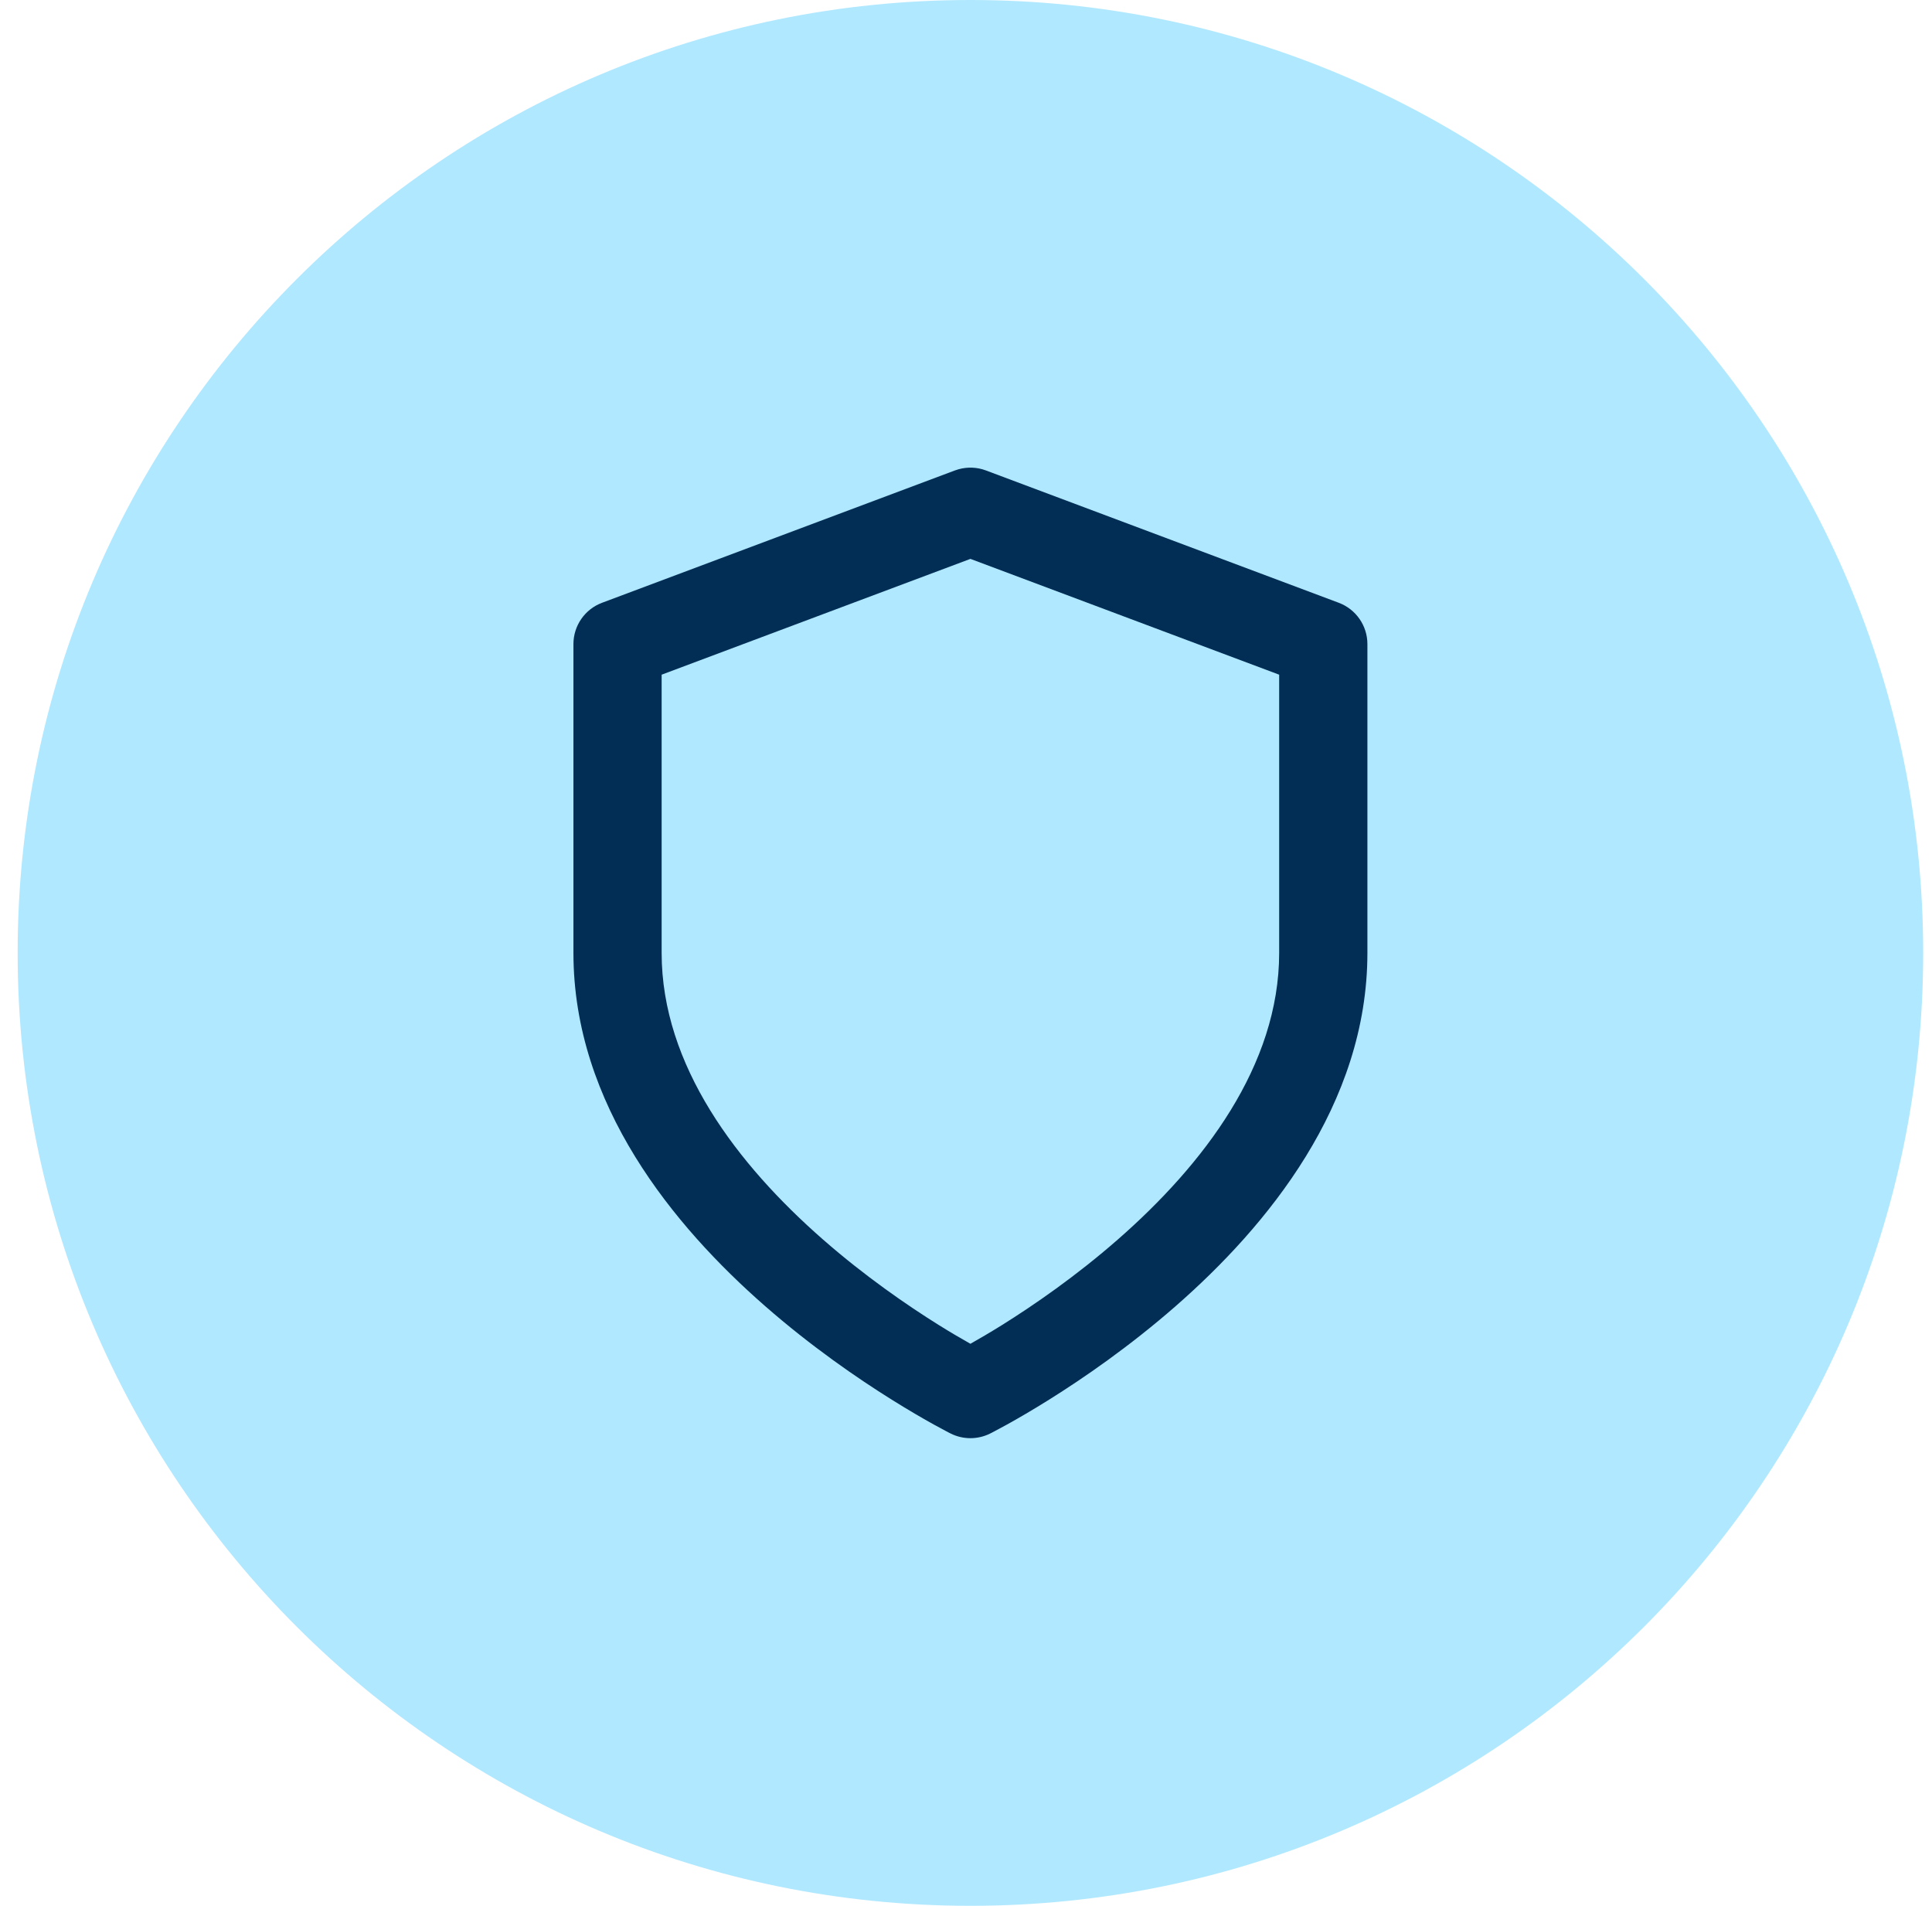
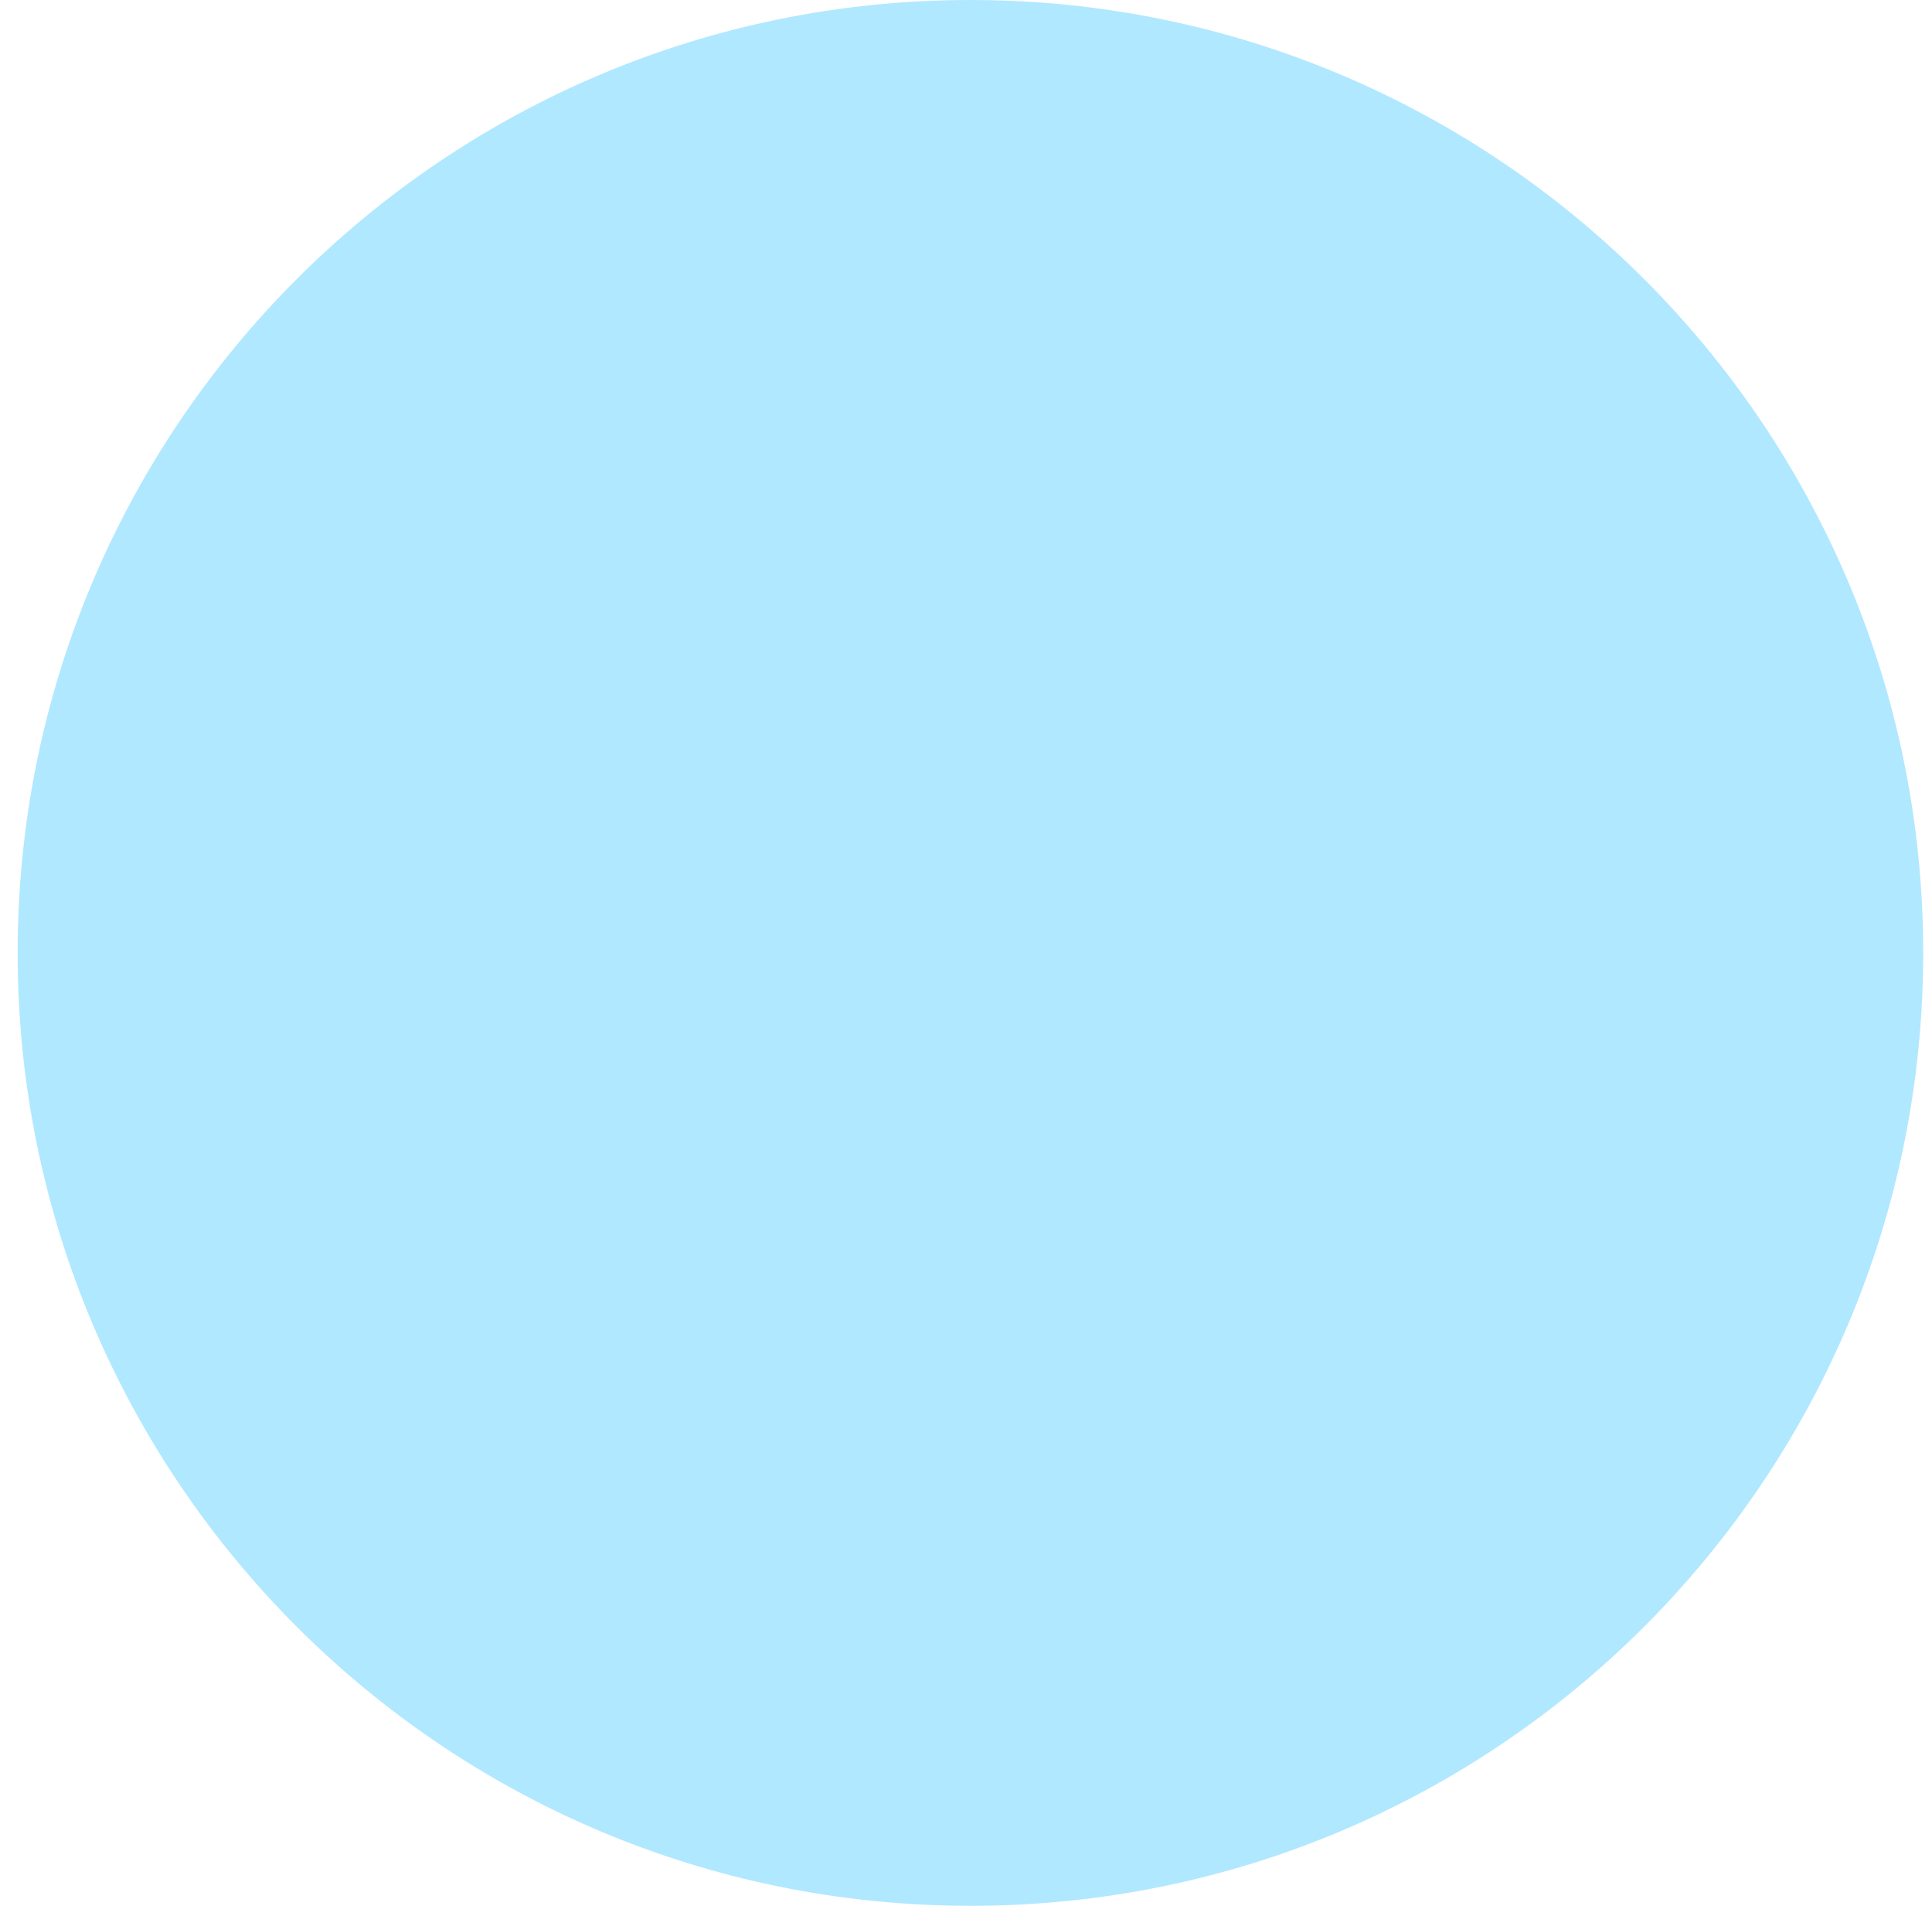
<svg xmlns="http://www.w3.org/2000/svg" width="73" height="72" viewBox="0 0 73 72" fill="none">
  <path d="M0.667 36C0.667 16.118 16.785 0 36.667 0C56.549 0 72.667 16.118 72.667 36C72.667 55.882 56.549 72 36.667 72C16.785 72 0.667 55.882 0.667 36Z" fill="#B0E8FF" />
-   <path d="M37.412 54.158C36.943 54.392 36.391 54.392 35.921 54.158L37.414 54.156L37.412 54.158ZM48.333 25.489L36.667 21.114L25 25.489V36C25 40.256 27.864 43.999 31.097 46.828C32.679 48.213 34.27 49.307 35.467 50.056C35.938 50.35 36.348 50.586 36.667 50.767C36.986 50.586 37.395 50.35 37.866 50.056C39.064 49.307 40.654 48.213 42.236 46.828C45.47 43.999 48.333 40.256 48.333 36V25.489ZM51.667 36C51.667 41.744 47.863 46.334 44.43 49.338C42.679 50.87 40.936 52.068 39.634 52.882C38.981 53.29 38.434 53.605 38.047 53.819C37.853 53.926 37.699 54.008 37.591 54.065C37.537 54.093 37.494 54.116 37.464 54.132L37.419 54.154L37.414 54.156L35.921 54.158L35.92 54.156L35.915 54.154L35.869 54.132C35.839 54.116 35.796 54.093 35.742 54.065C35.634 54.008 35.48 53.926 35.286 53.819C34.899 53.605 34.353 53.29 33.7 52.882C32.397 52.068 30.654 50.87 28.903 49.338C25.47 46.334 21.667 41.744 21.667 36V24.333C21.667 23.639 22.097 23.017 22.747 22.773L36.081 17.773L36.224 17.727C36.562 17.634 36.922 17.649 37.253 17.773L50.586 22.773C51.236 23.017 51.667 23.639 51.667 24.333V36Z" fill="#022E56" />
</svg>